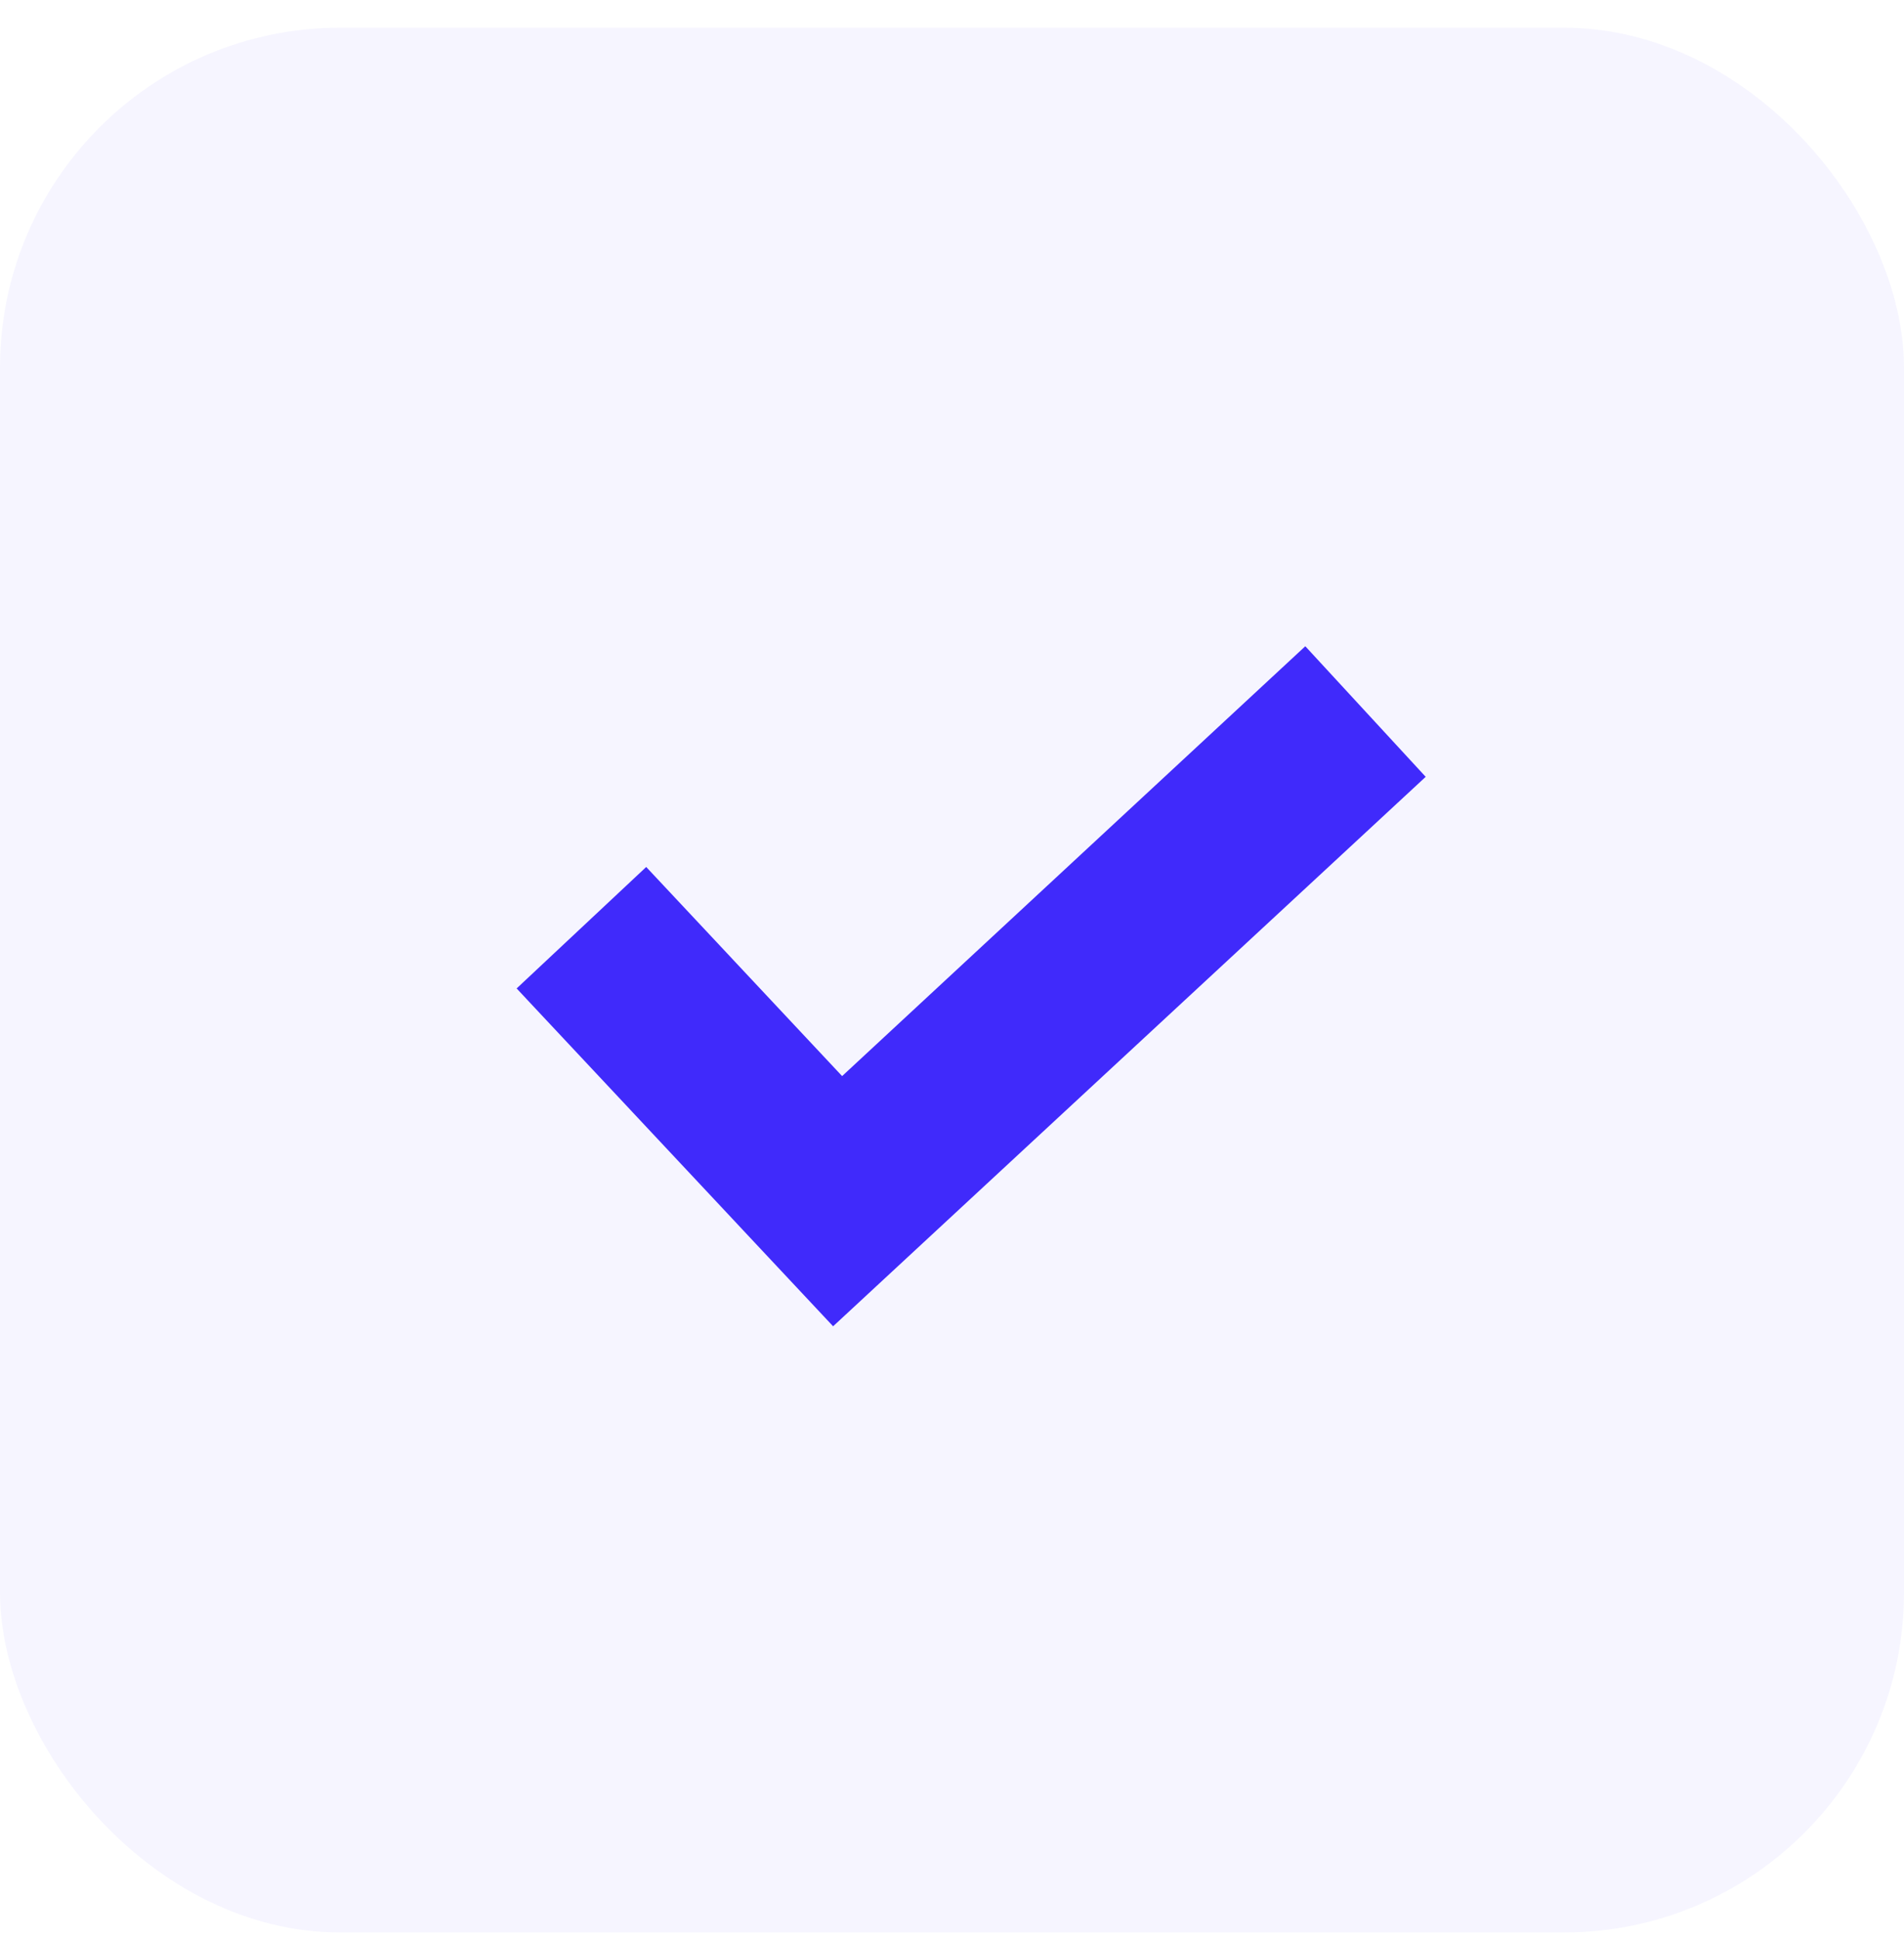
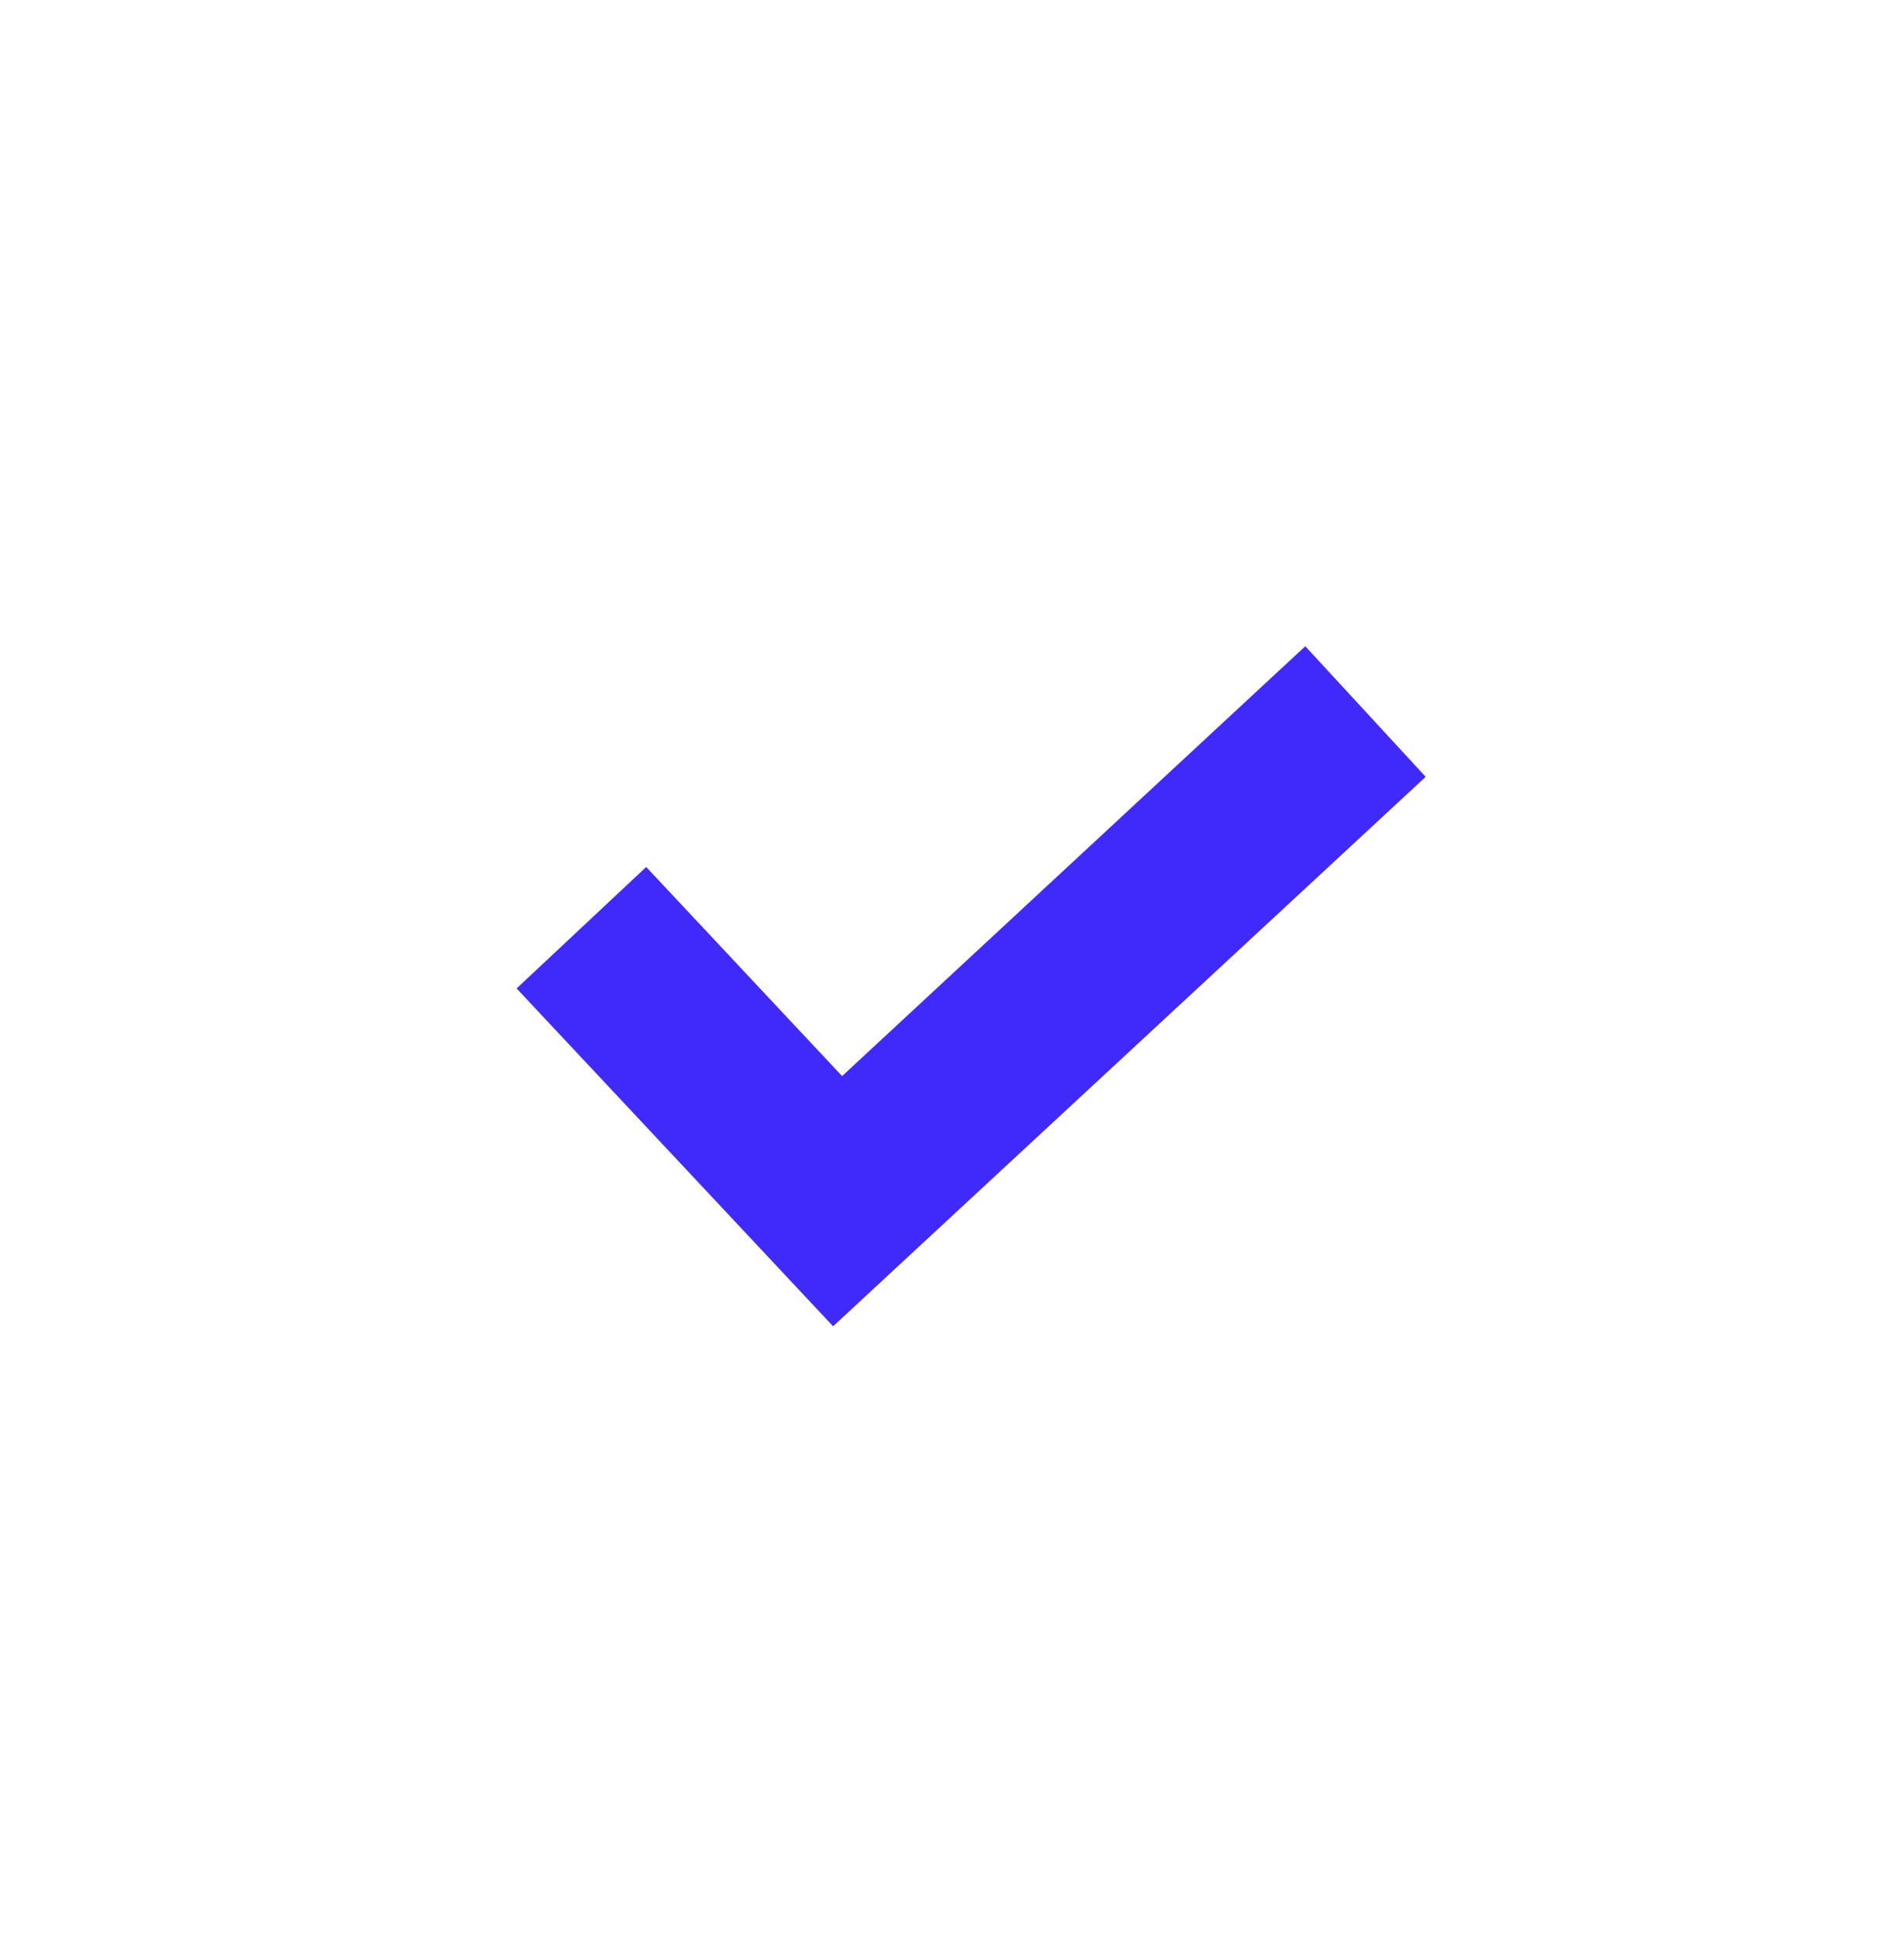
<svg xmlns="http://www.w3.org/2000/svg" width="56" height="57" viewBox="0 0 56 57" fill="none">
-   <rect y="0.815" width="56" height="56" rx="10" fill="#402AFB" fill-opacity="0.05" />
  <path d="M38.391 19L24.768 31.638L19.006 25.49L15.195 29.061L24.503 38.994L41.932 22.839L38.391 19Z" fill="#402AFB" />
</svg>